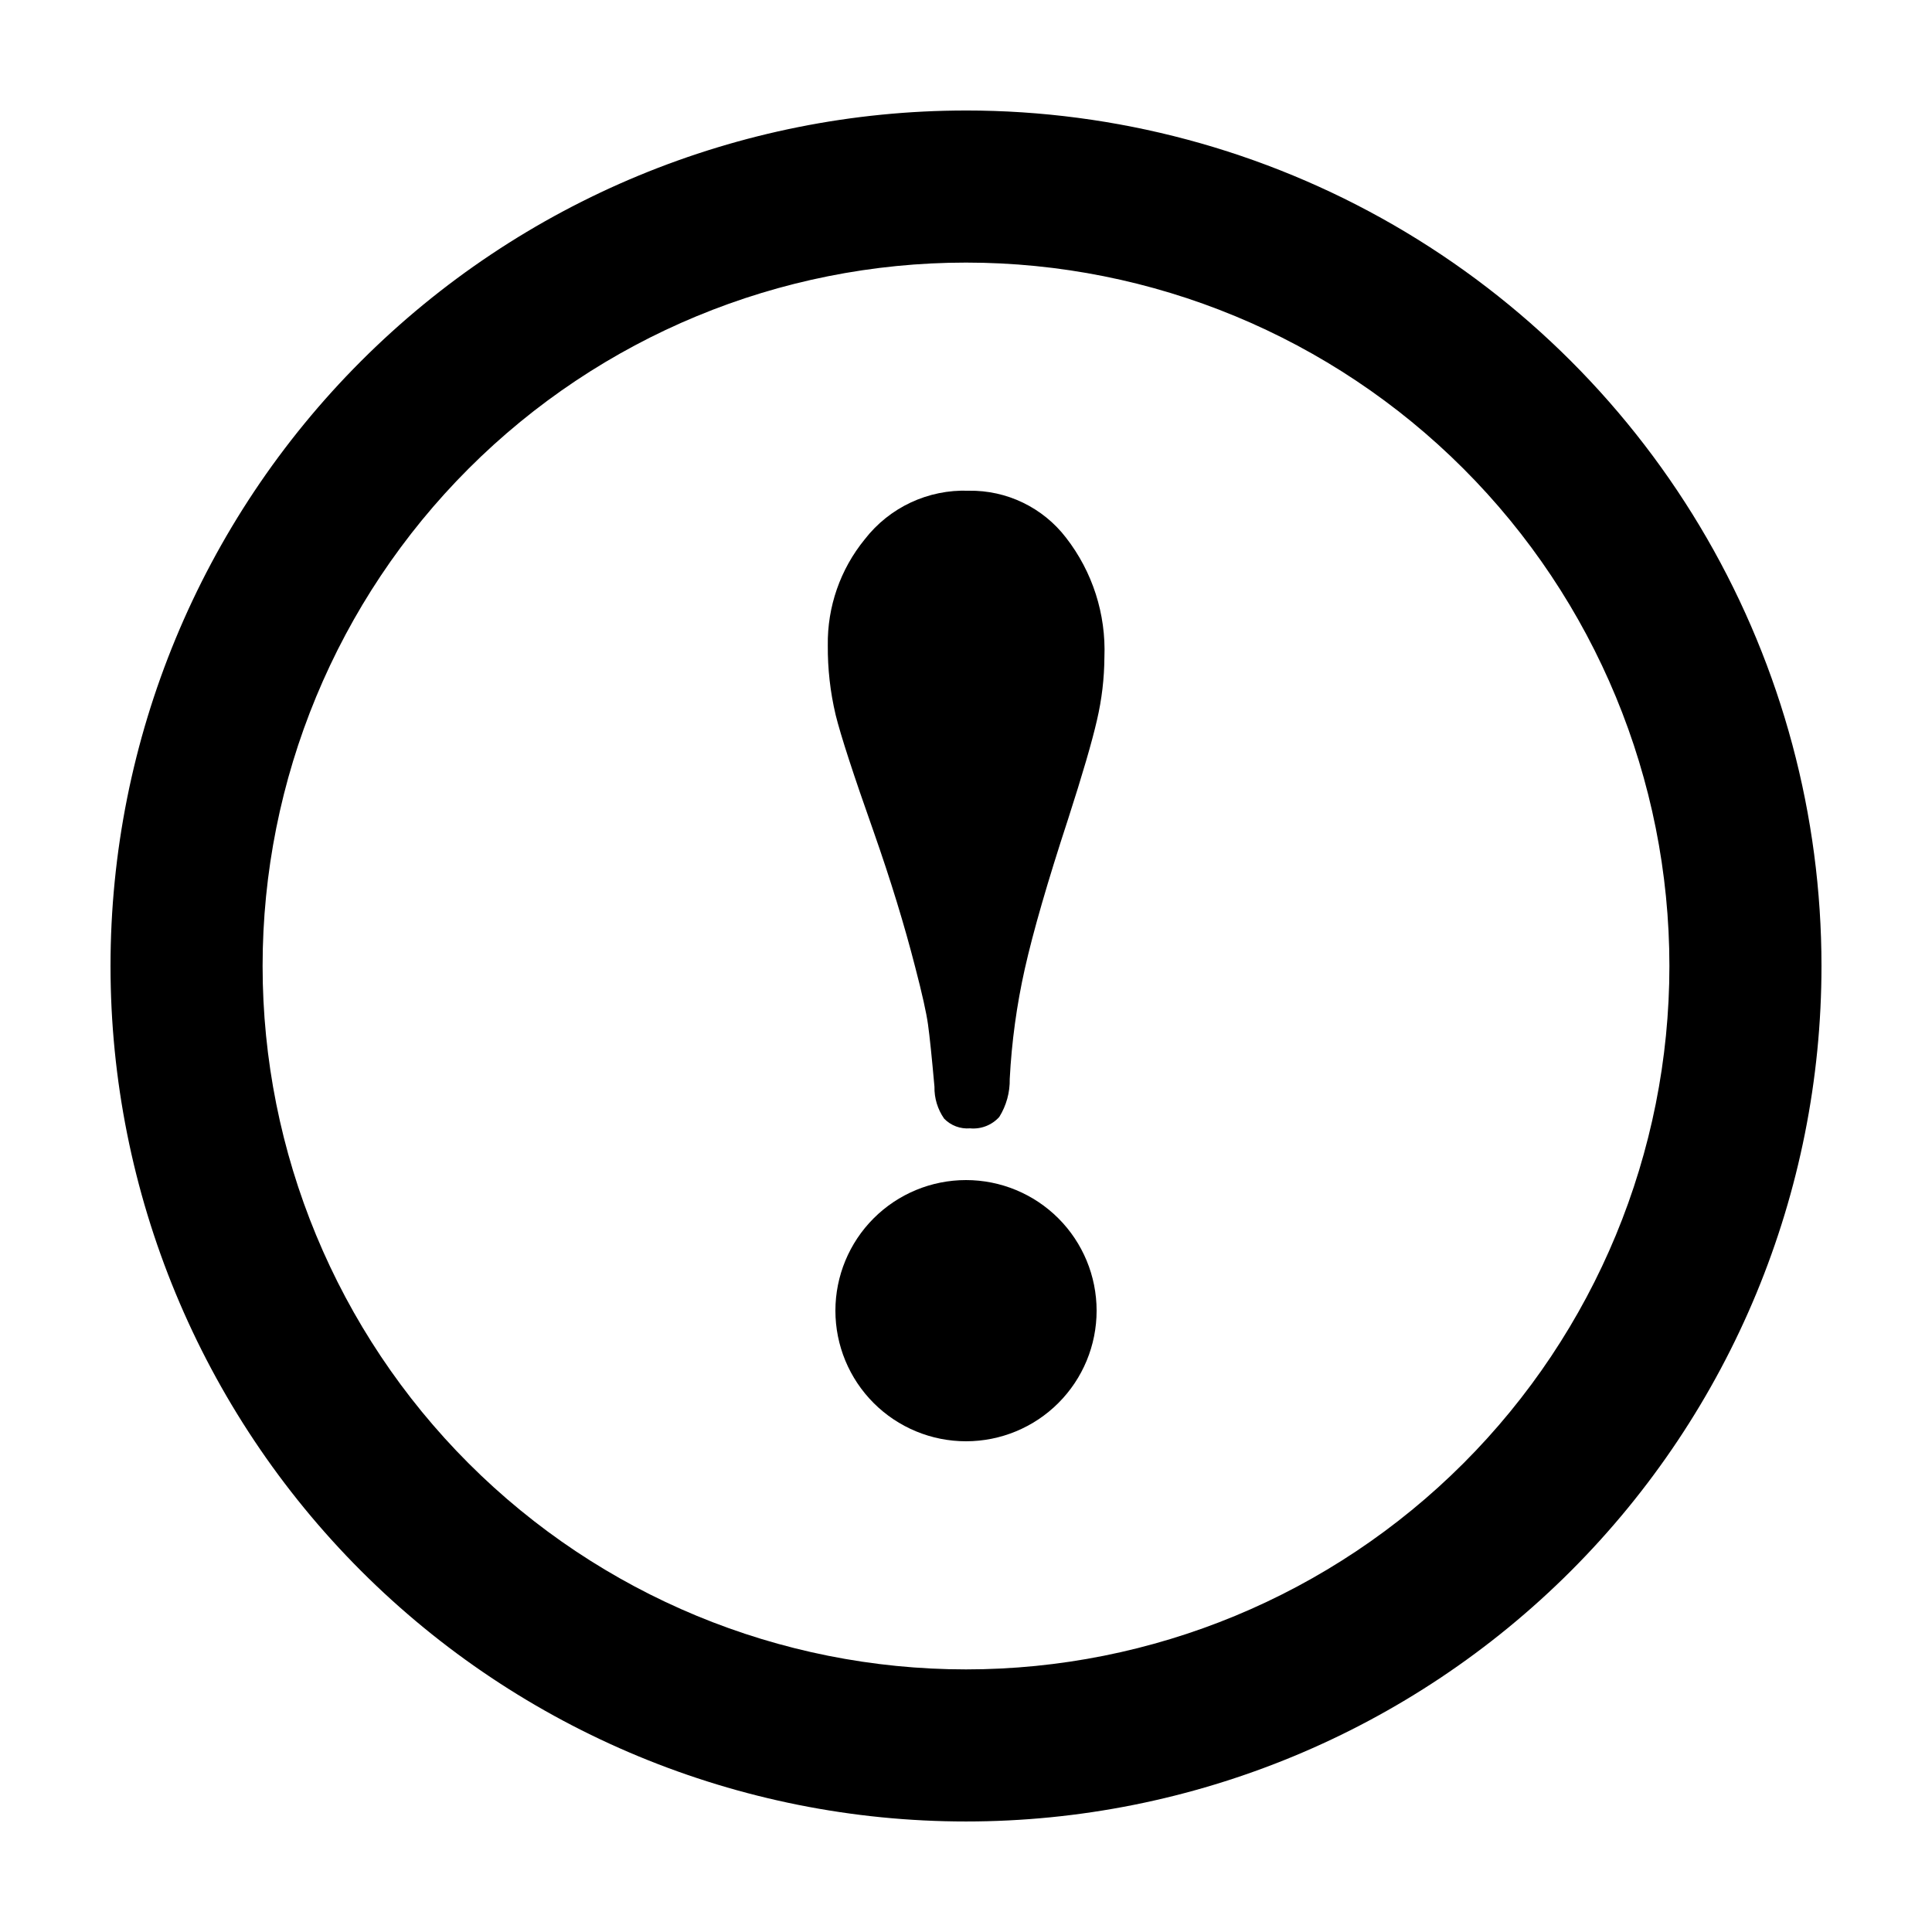
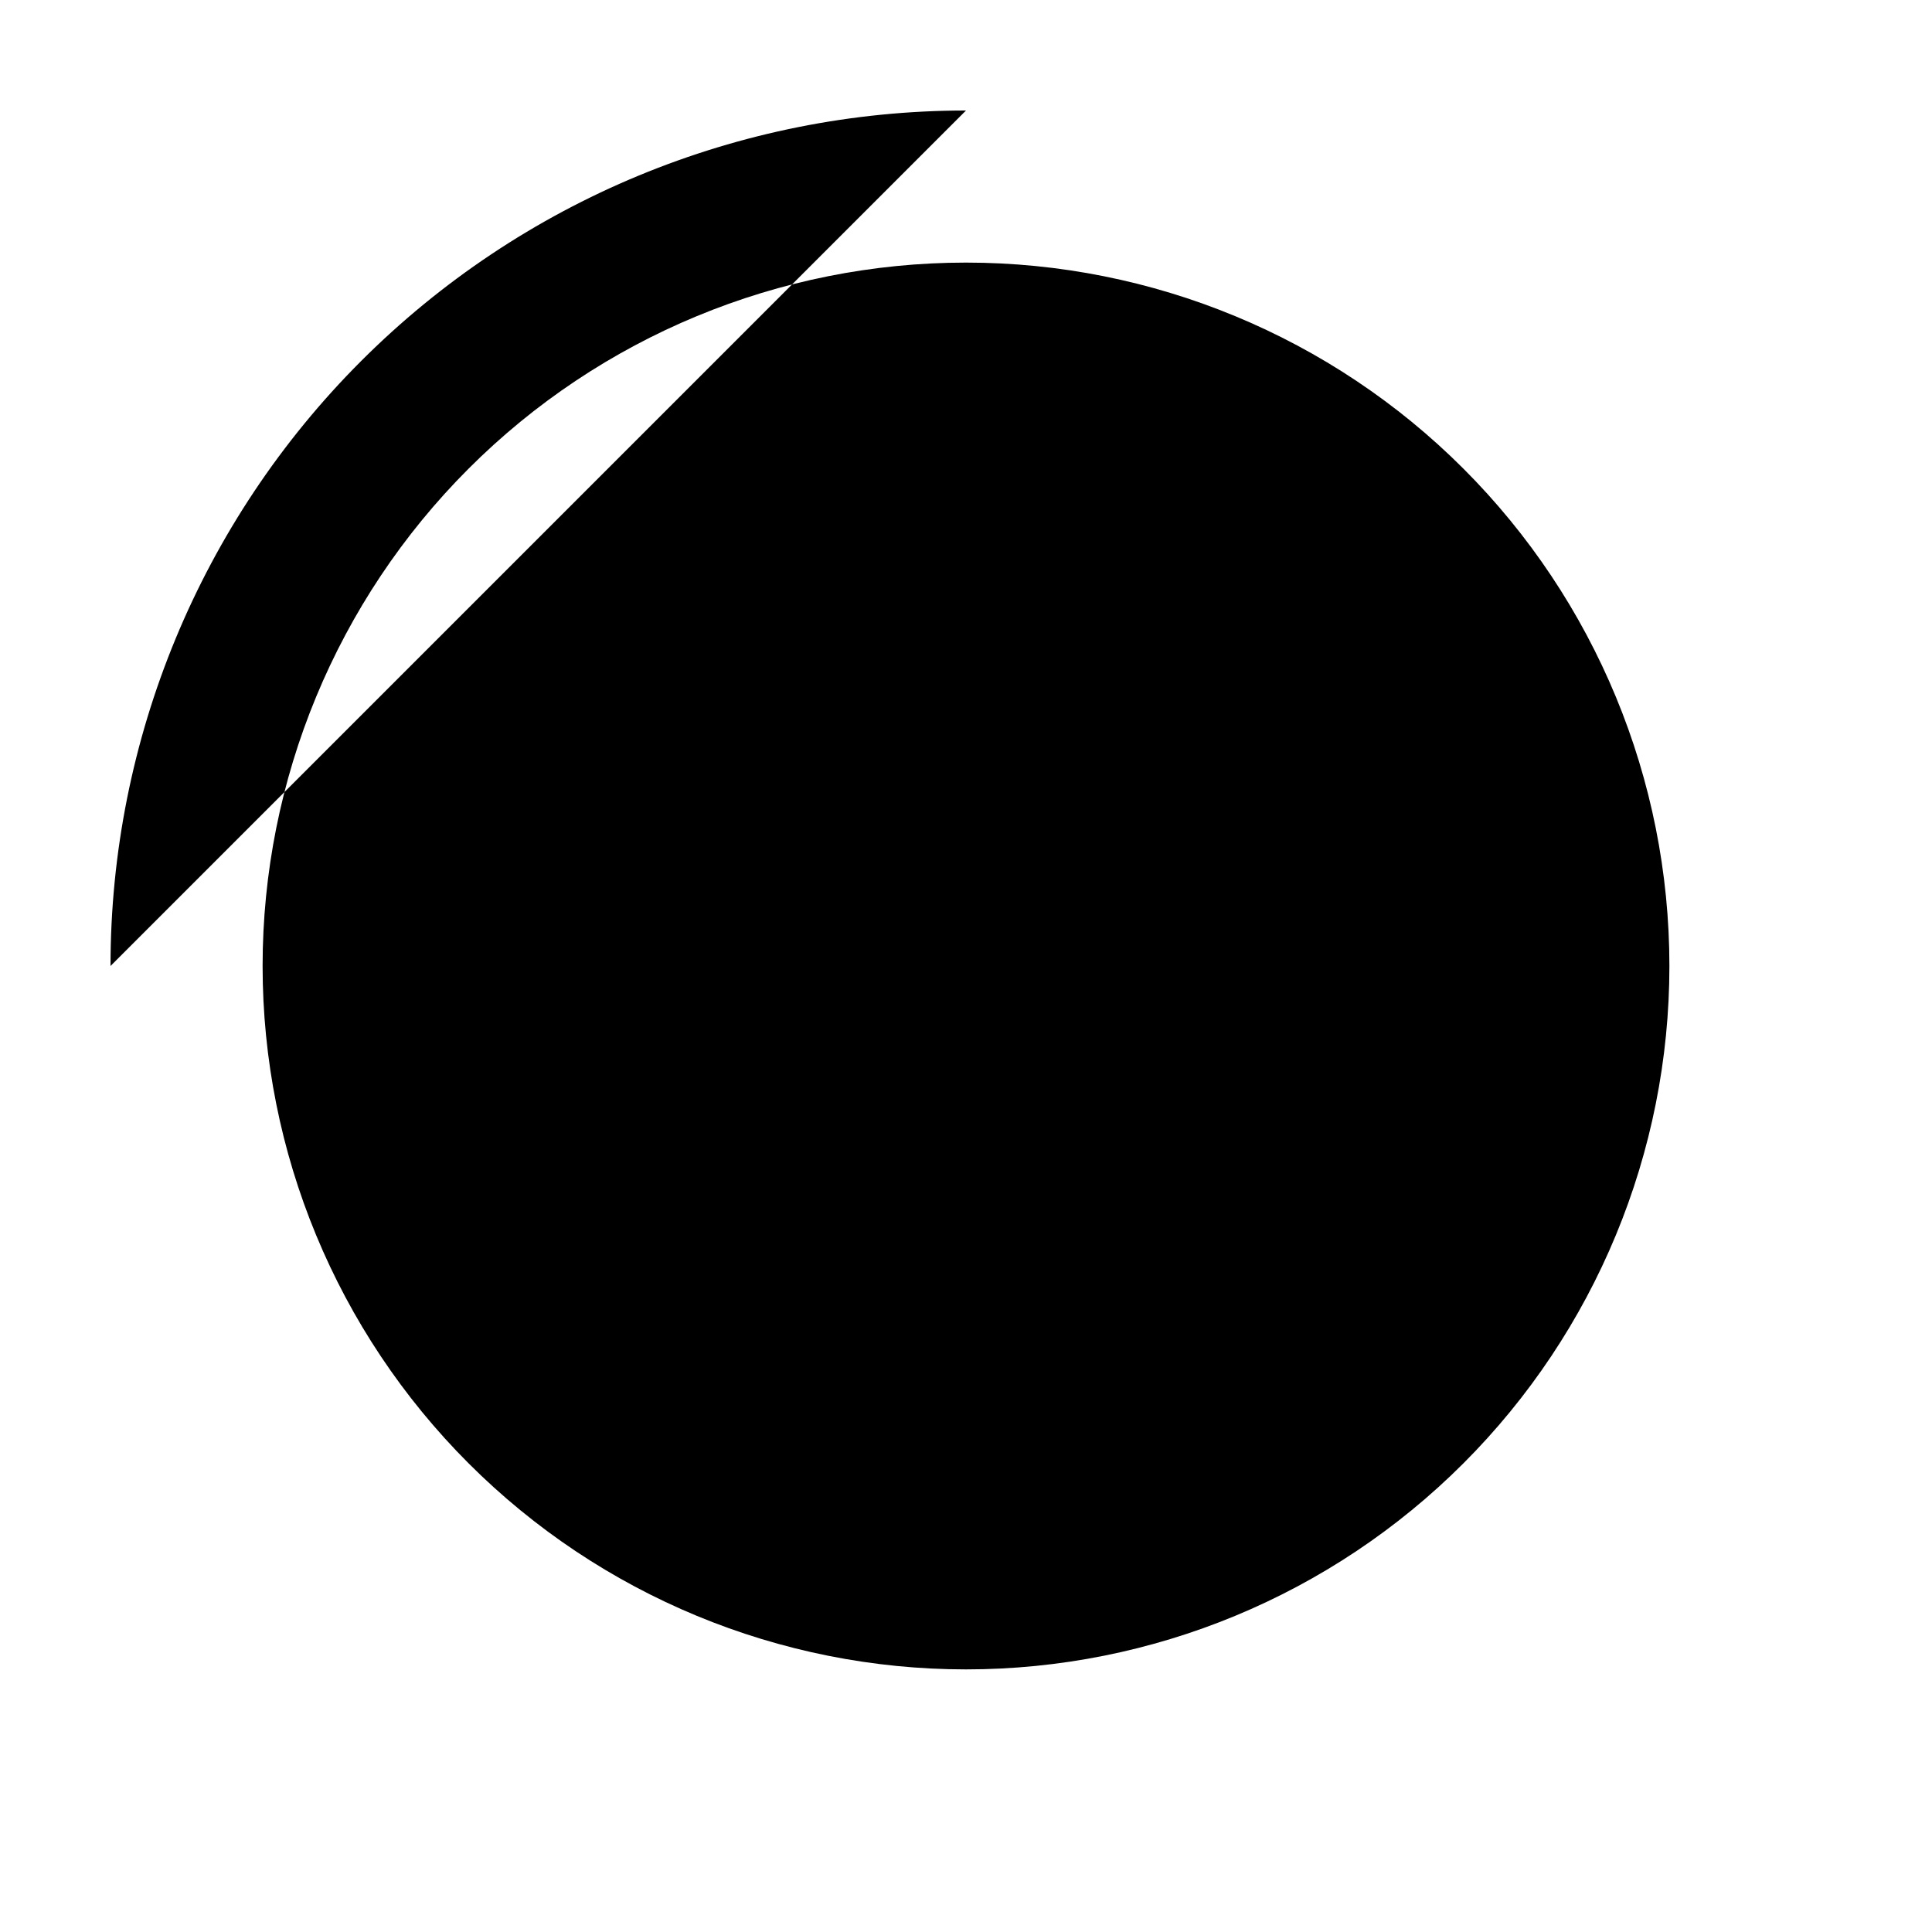
<svg xmlns="http://www.w3.org/2000/svg" fill="#000000" width="800px" height="800px" version="1.1" viewBox="144 144 512 512">
  <g>
-     <path d="m400 213.59c49.438 0 96.852 19.637 131.81 54.598 34.961 34.957 54.598 82.371 54.598 131.81 0 49.438-19.637 96.852-54.598 131.81-34.957 34.961-82.371 54.598-131.81 54.598-49.441 0-96.855-19.637-131.81-54.598-34.961-34.957-54.598-82.371-54.598-131.81 0-49.441 19.637-96.855 54.598-131.81 34.957-34.961 82.371-54.598 131.81-54.598m0-40.305c-60.129 0-117.8 23.887-160.31 66.402s-66.402 100.18-66.402 160.31c0 60.125 23.887 117.79 66.402 160.31 42.516 42.52 100.18 66.402 160.31 66.402 60.125 0 117.79-23.883 160.31-66.402 42.52-42.516 66.402-100.18 66.402-160.31 0-39.797-10.473-78.895-30.371-113.36-19.898-34.465-48.52-63.086-82.984-82.984-34.465-19.895-73.559-30.371-113.36-30.371z" />
-     <path d="m436.68 318.18c-0.035 5.598-0.691 11.176-1.965 16.625-1.309 5.742-3.863 14.492-7.656 26.25-5.441 16.625-9.27 29.875-11.488 39.75-2.141 9.578-3.473 19.32-3.981 29.121 0.07 3.555-0.891 7.055-2.769 10.074-1.965 2.18-4.84 3.301-7.762 3.023-2.551 0.211-5.066-0.73-6.852-2.57-1.73-2.477-2.629-5.441-2.566-8.461-0.707-7.894-1.277-13.402-1.715-16.527s-1.562-8.16-3.375-15.113c-2.856-11.152-6.531-23.141-11.035-35.973-5.34-15.082-8.699-25.41-10.078-30.984h0.004c-1.422-6.008-2.113-12.164-2.066-18.34-0.156-10.227 3.309-20.184 9.773-28.109 6.57-8.492 16.832-13.293 27.559-12.898 10.086-0.172 19.652 4.445 25.797 12.441 7.023 9.035 10.625 20.258 10.176 31.691zm-36.676 138.55c-9.18 0-17.984 3.648-24.477 10.137-6.488 6.492-10.137 15.297-10.137 24.477 0 9.18 3.648 17.984 10.137 24.473 6.492 6.492 15.297 10.137 24.477 10.137s17.98-3.644 24.473-10.137c6.492-6.488 10.137-15.293 10.137-24.473 0-9.18-3.644-17.984-10.137-24.477-6.492-6.488-15.293-10.137-24.473-10.137z" />
+     <path d="m400 213.59c49.438 0 96.852 19.637 131.81 54.598 34.961 34.957 54.598 82.371 54.598 131.81 0 49.438-19.637 96.852-54.598 131.81-34.957 34.961-82.371 54.598-131.81 54.598-49.441 0-96.855-19.637-131.81-54.598-34.961-34.957-54.598-82.371-54.598-131.81 0-49.441 19.637-96.855 54.598-131.81 34.957-34.961 82.371-54.598 131.81-54.598m0-40.305c-60.129 0-117.8 23.887-160.31 66.402s-66.402 100.18-66.402 160.31z" />
  </g>
</svg>